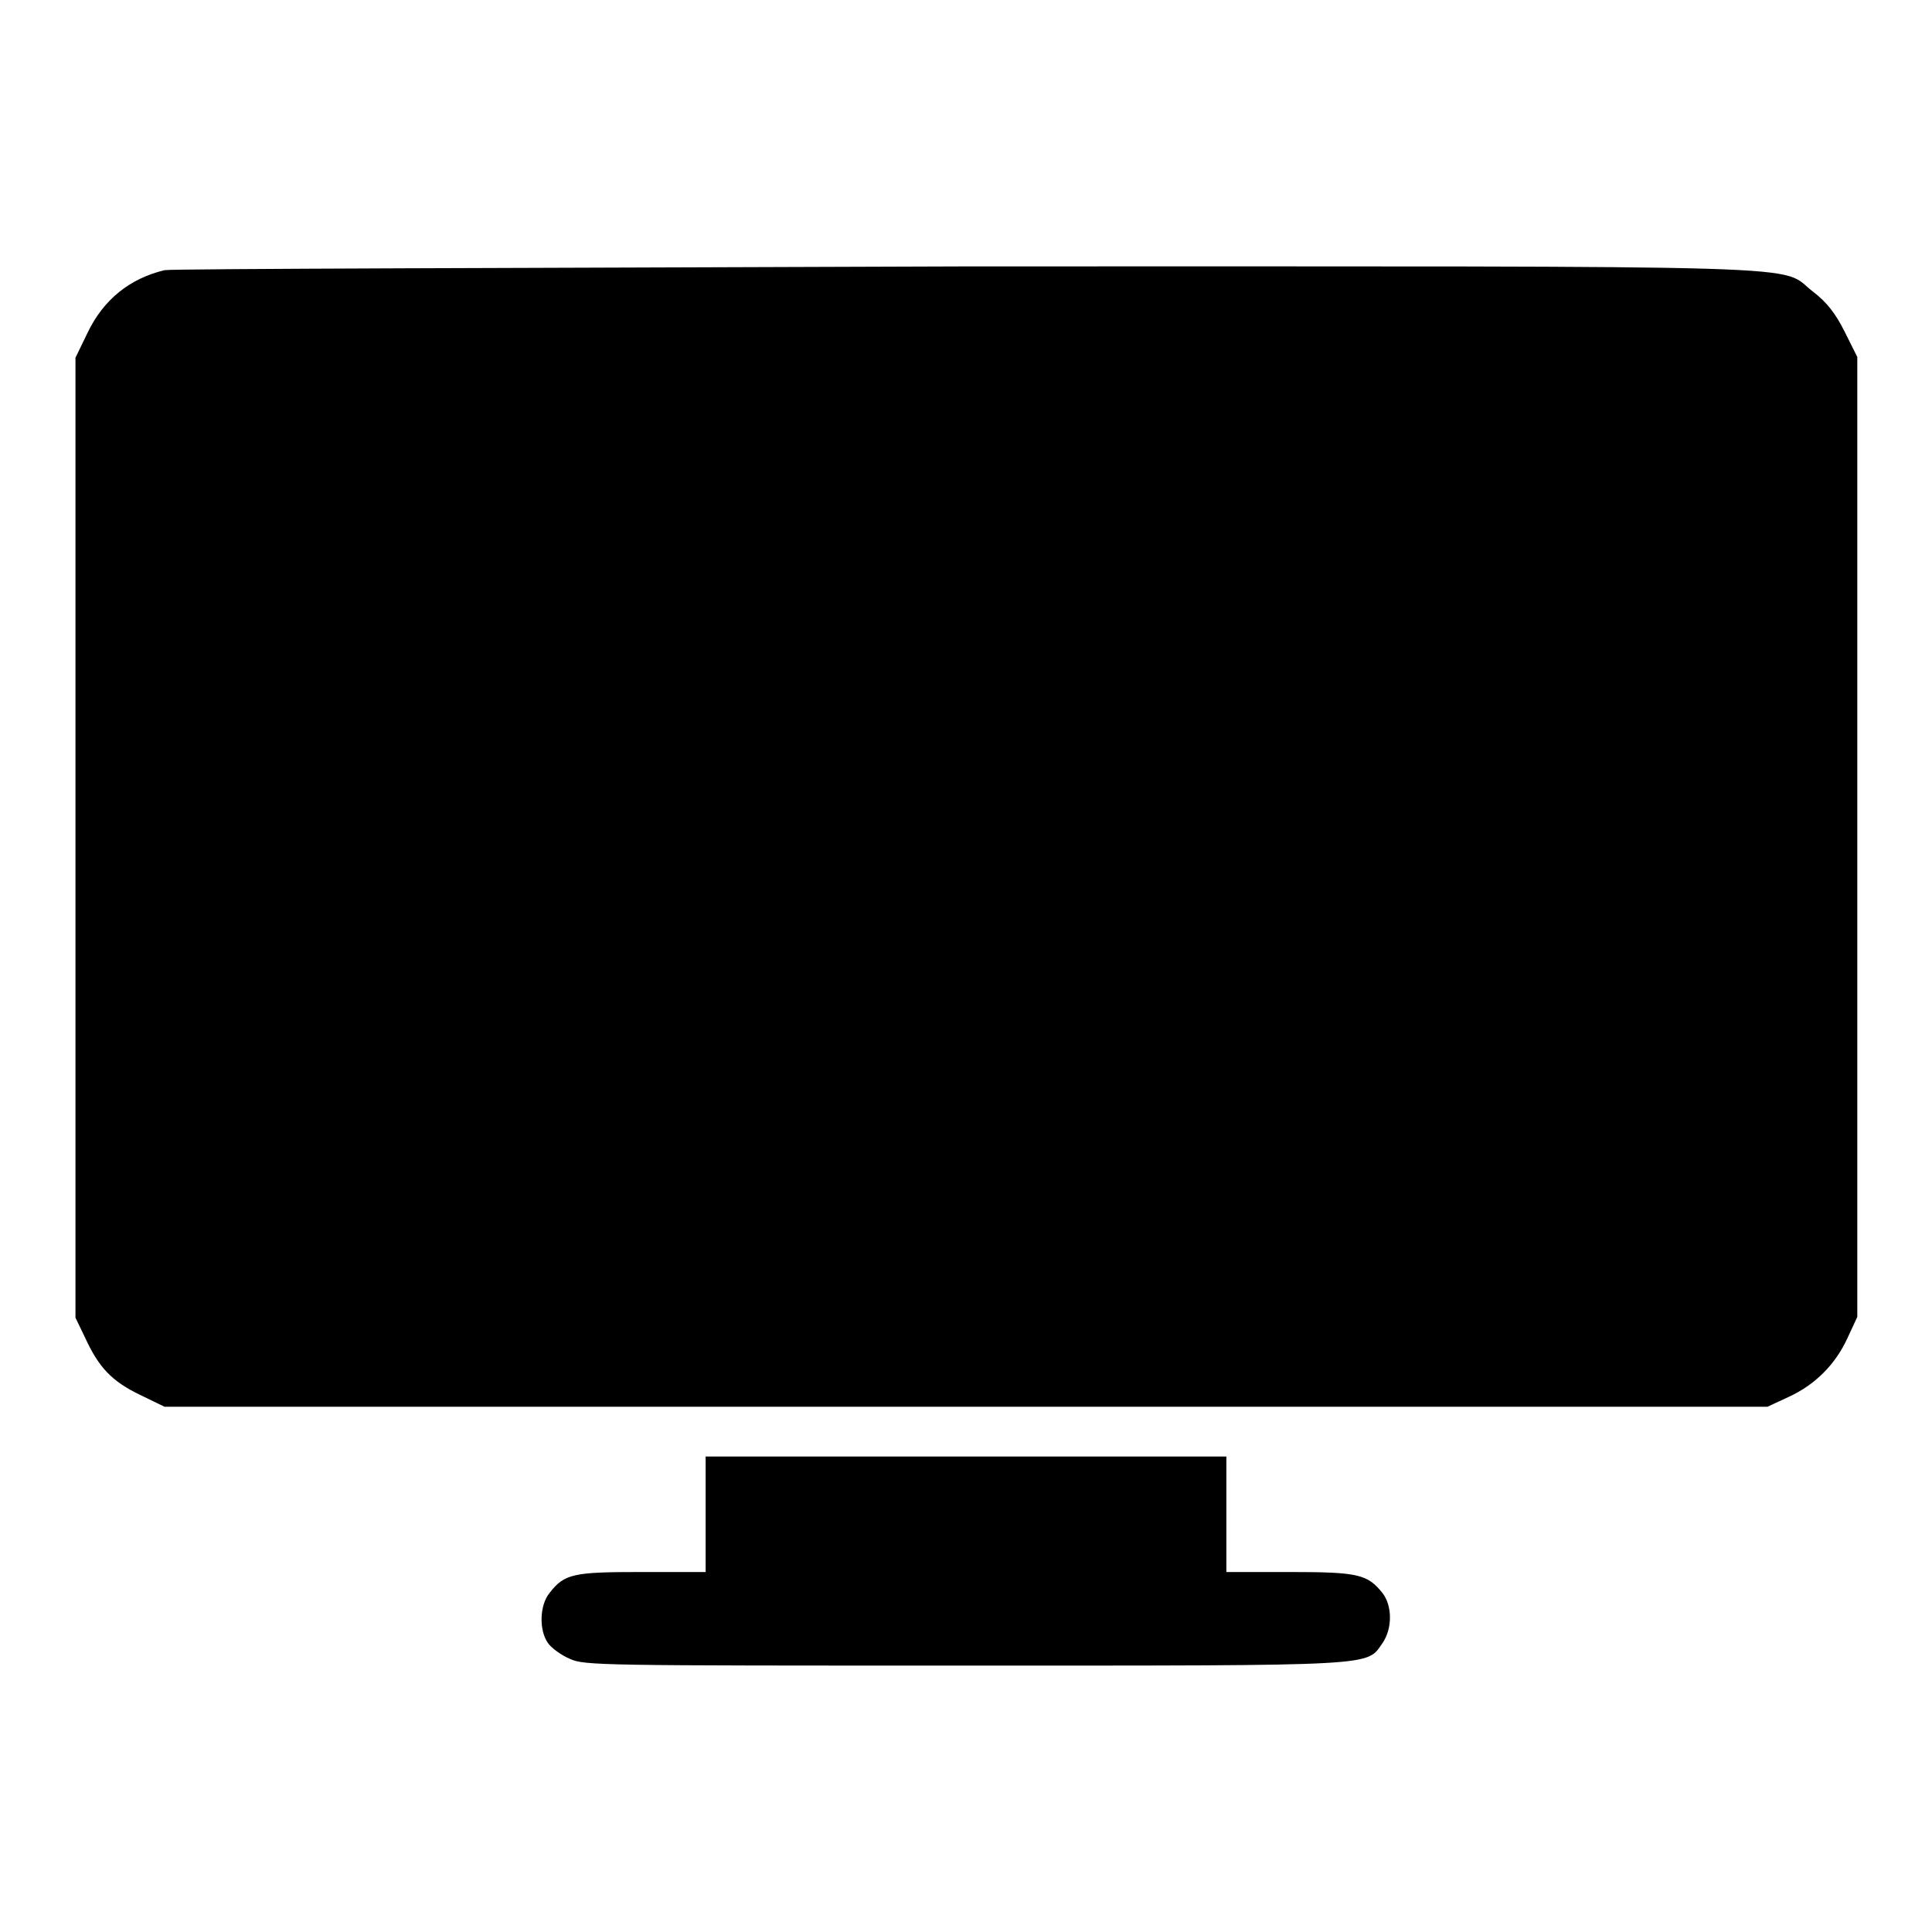
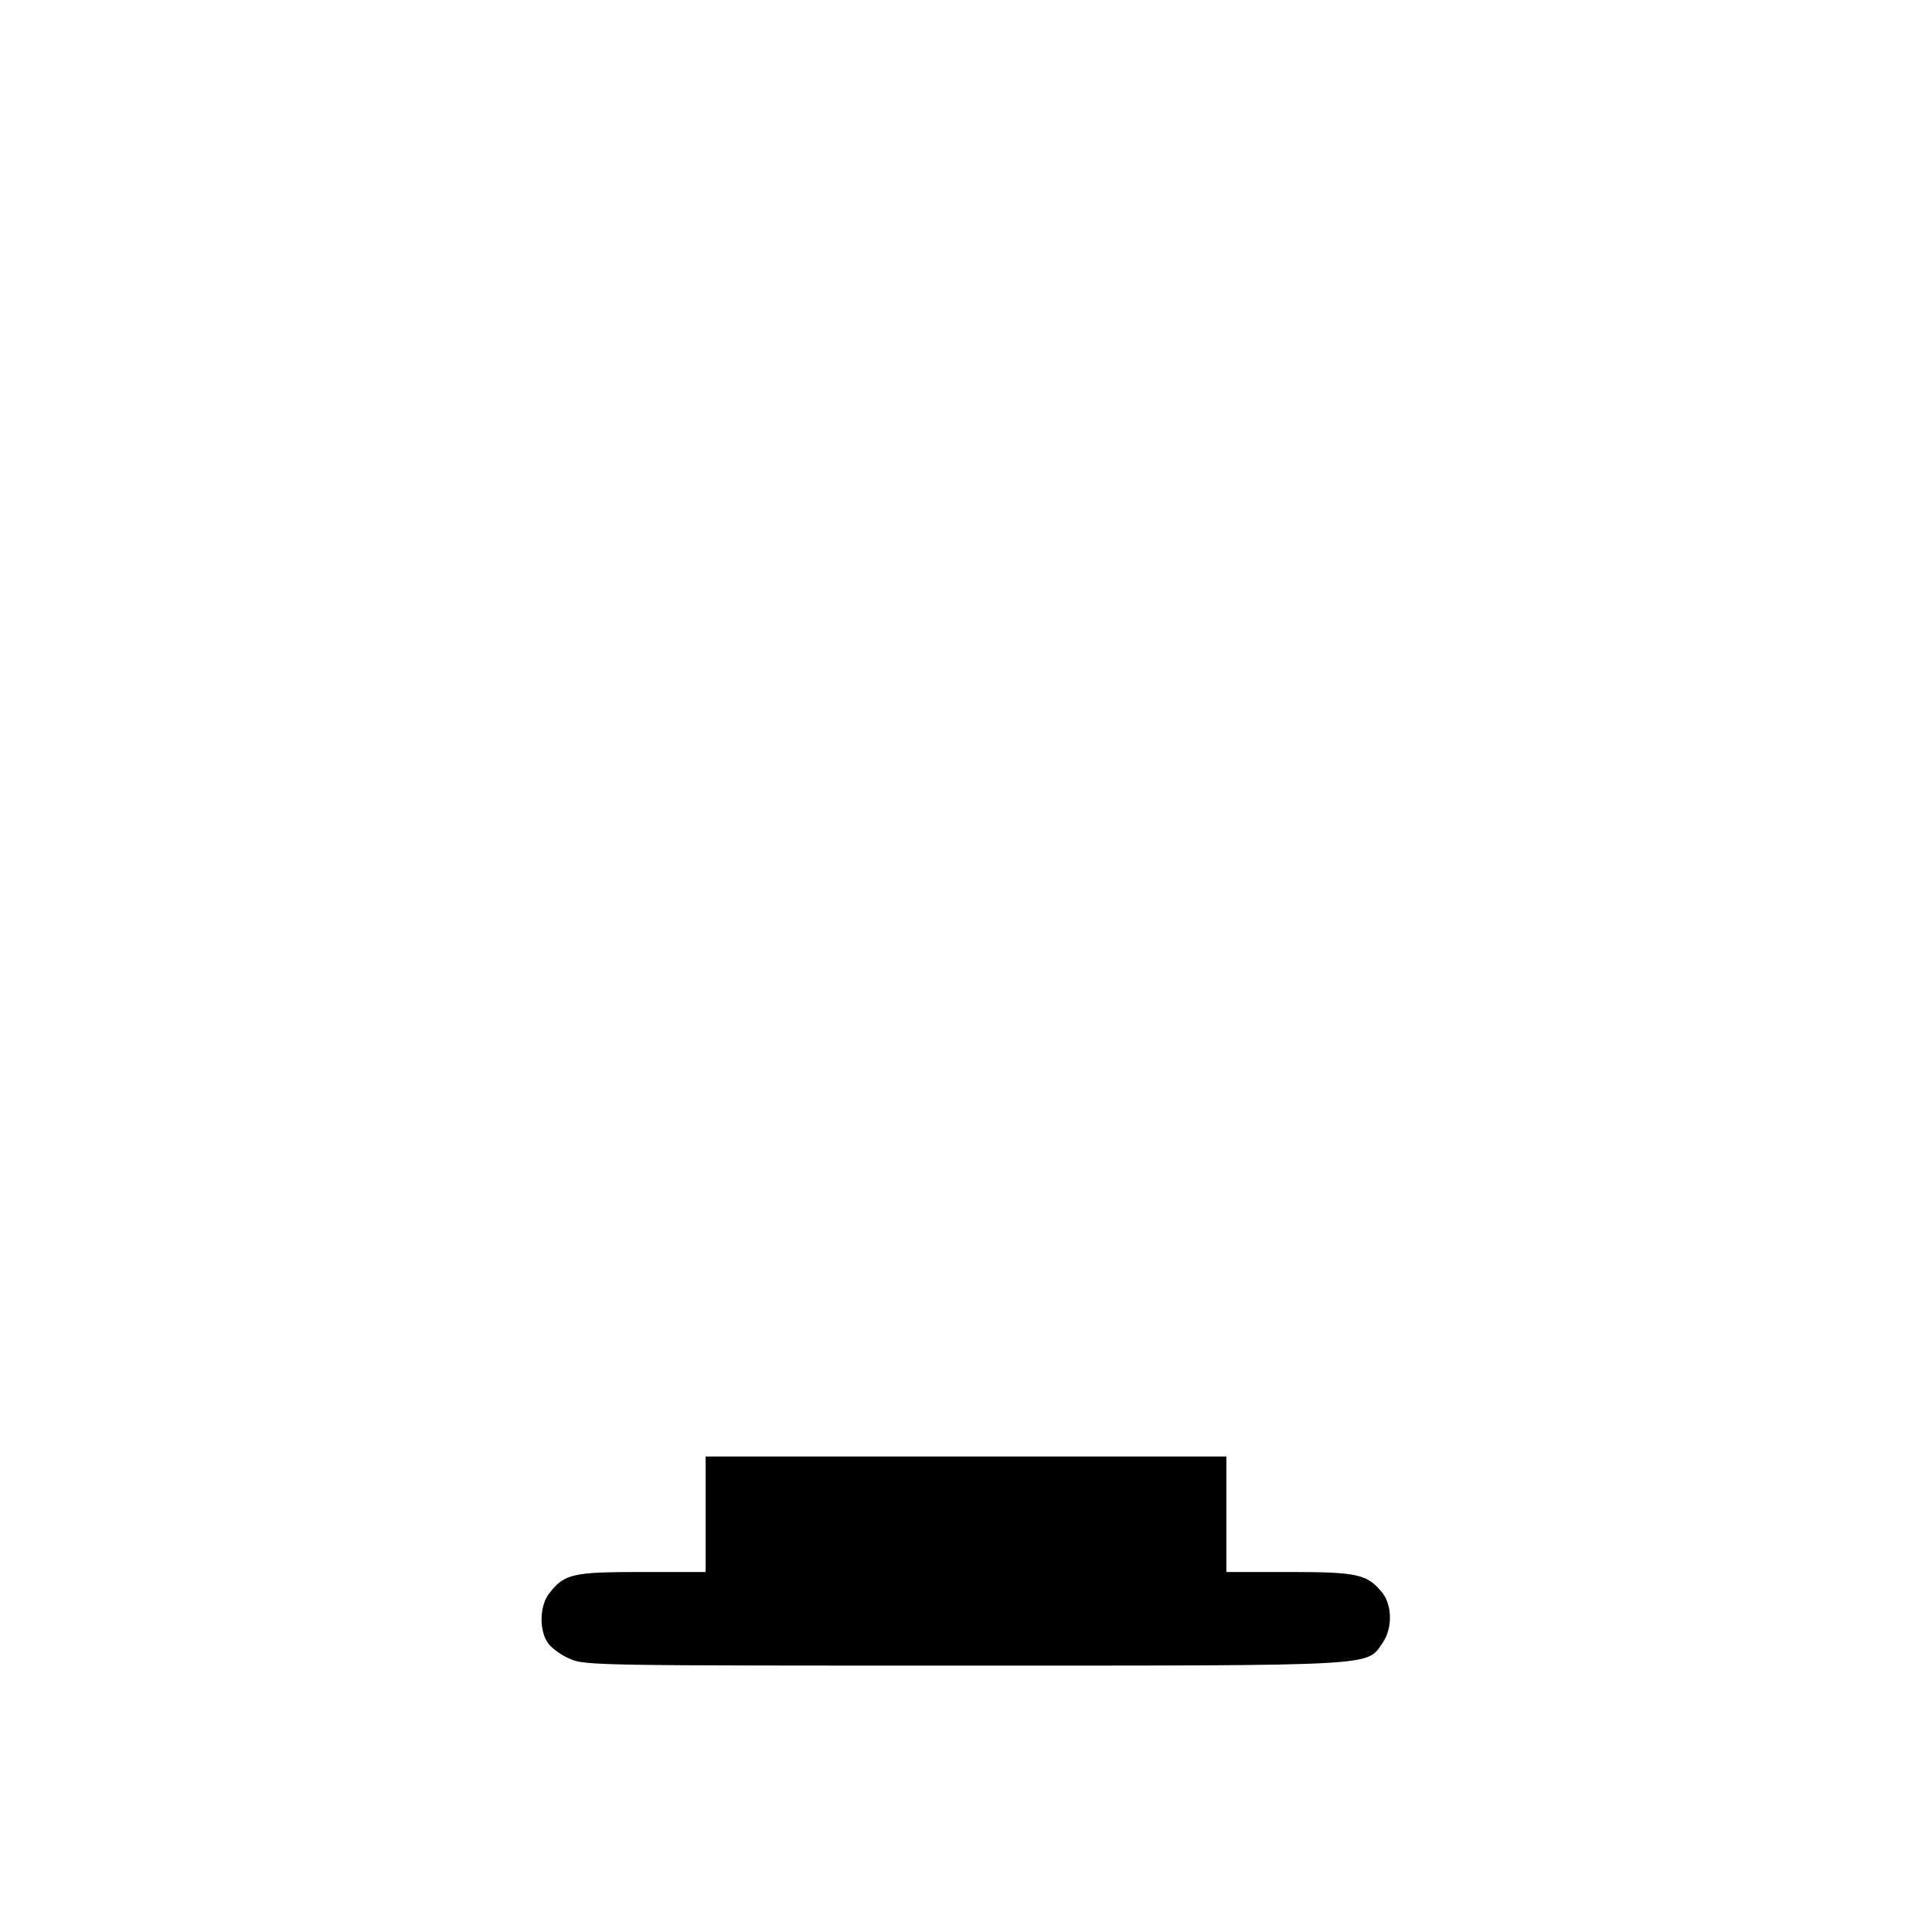
<svg xmlns="http://www.w3.org/2000/svg" version="1.1" x="0px" y="0px" viewBox="0 0 256 256" enable-background="new 0 0 256 256" xml:space="preserve">
  <g>
    <g>
      <g>
-         <path fill="#000000" d="M21.8,35.8c-4.6,1.1-8.1,3.9-10.2,8.3L10,47.4V111v63.6l1.3,2.7c1.8,3.9,3.5,5.7,7.2,7.5l3.3,1.6H128h106.2l2.8-1.3c3.5-1.6,6.2-4.3,7.8-7.8l1.3-2.8v-63.6V47.3l-1.7-3.4c-1.2-2.4-2.4-3.9-4.1-5.2c-4.9-3.7,4.7-3.4-112.1-3.4C70.5,35.5,22.7,35.6,21.8,35.8z" />
        <path fill="#000000" d="M93.5,200.7v7.6h-8.4c-9.1,0-10.3,0.2-12.3,2.8c-1.3,1.6-1.4,4.9-0.2,6.6c0.4,0.6,1.7,1.6,2.9,2.1c1.9,0.9,4.2,0.9,52.4,0.9c55.4,0,53.1,0.1,55.3-3c1.3-1.9,1.3-4.9,0-6.6c-2-2.5-3.2-2.8-12.3-2.8h-8.4v-7.6V193H128H93.5V200.7z" />
      </g>
    </g>
  </g>
</svg>